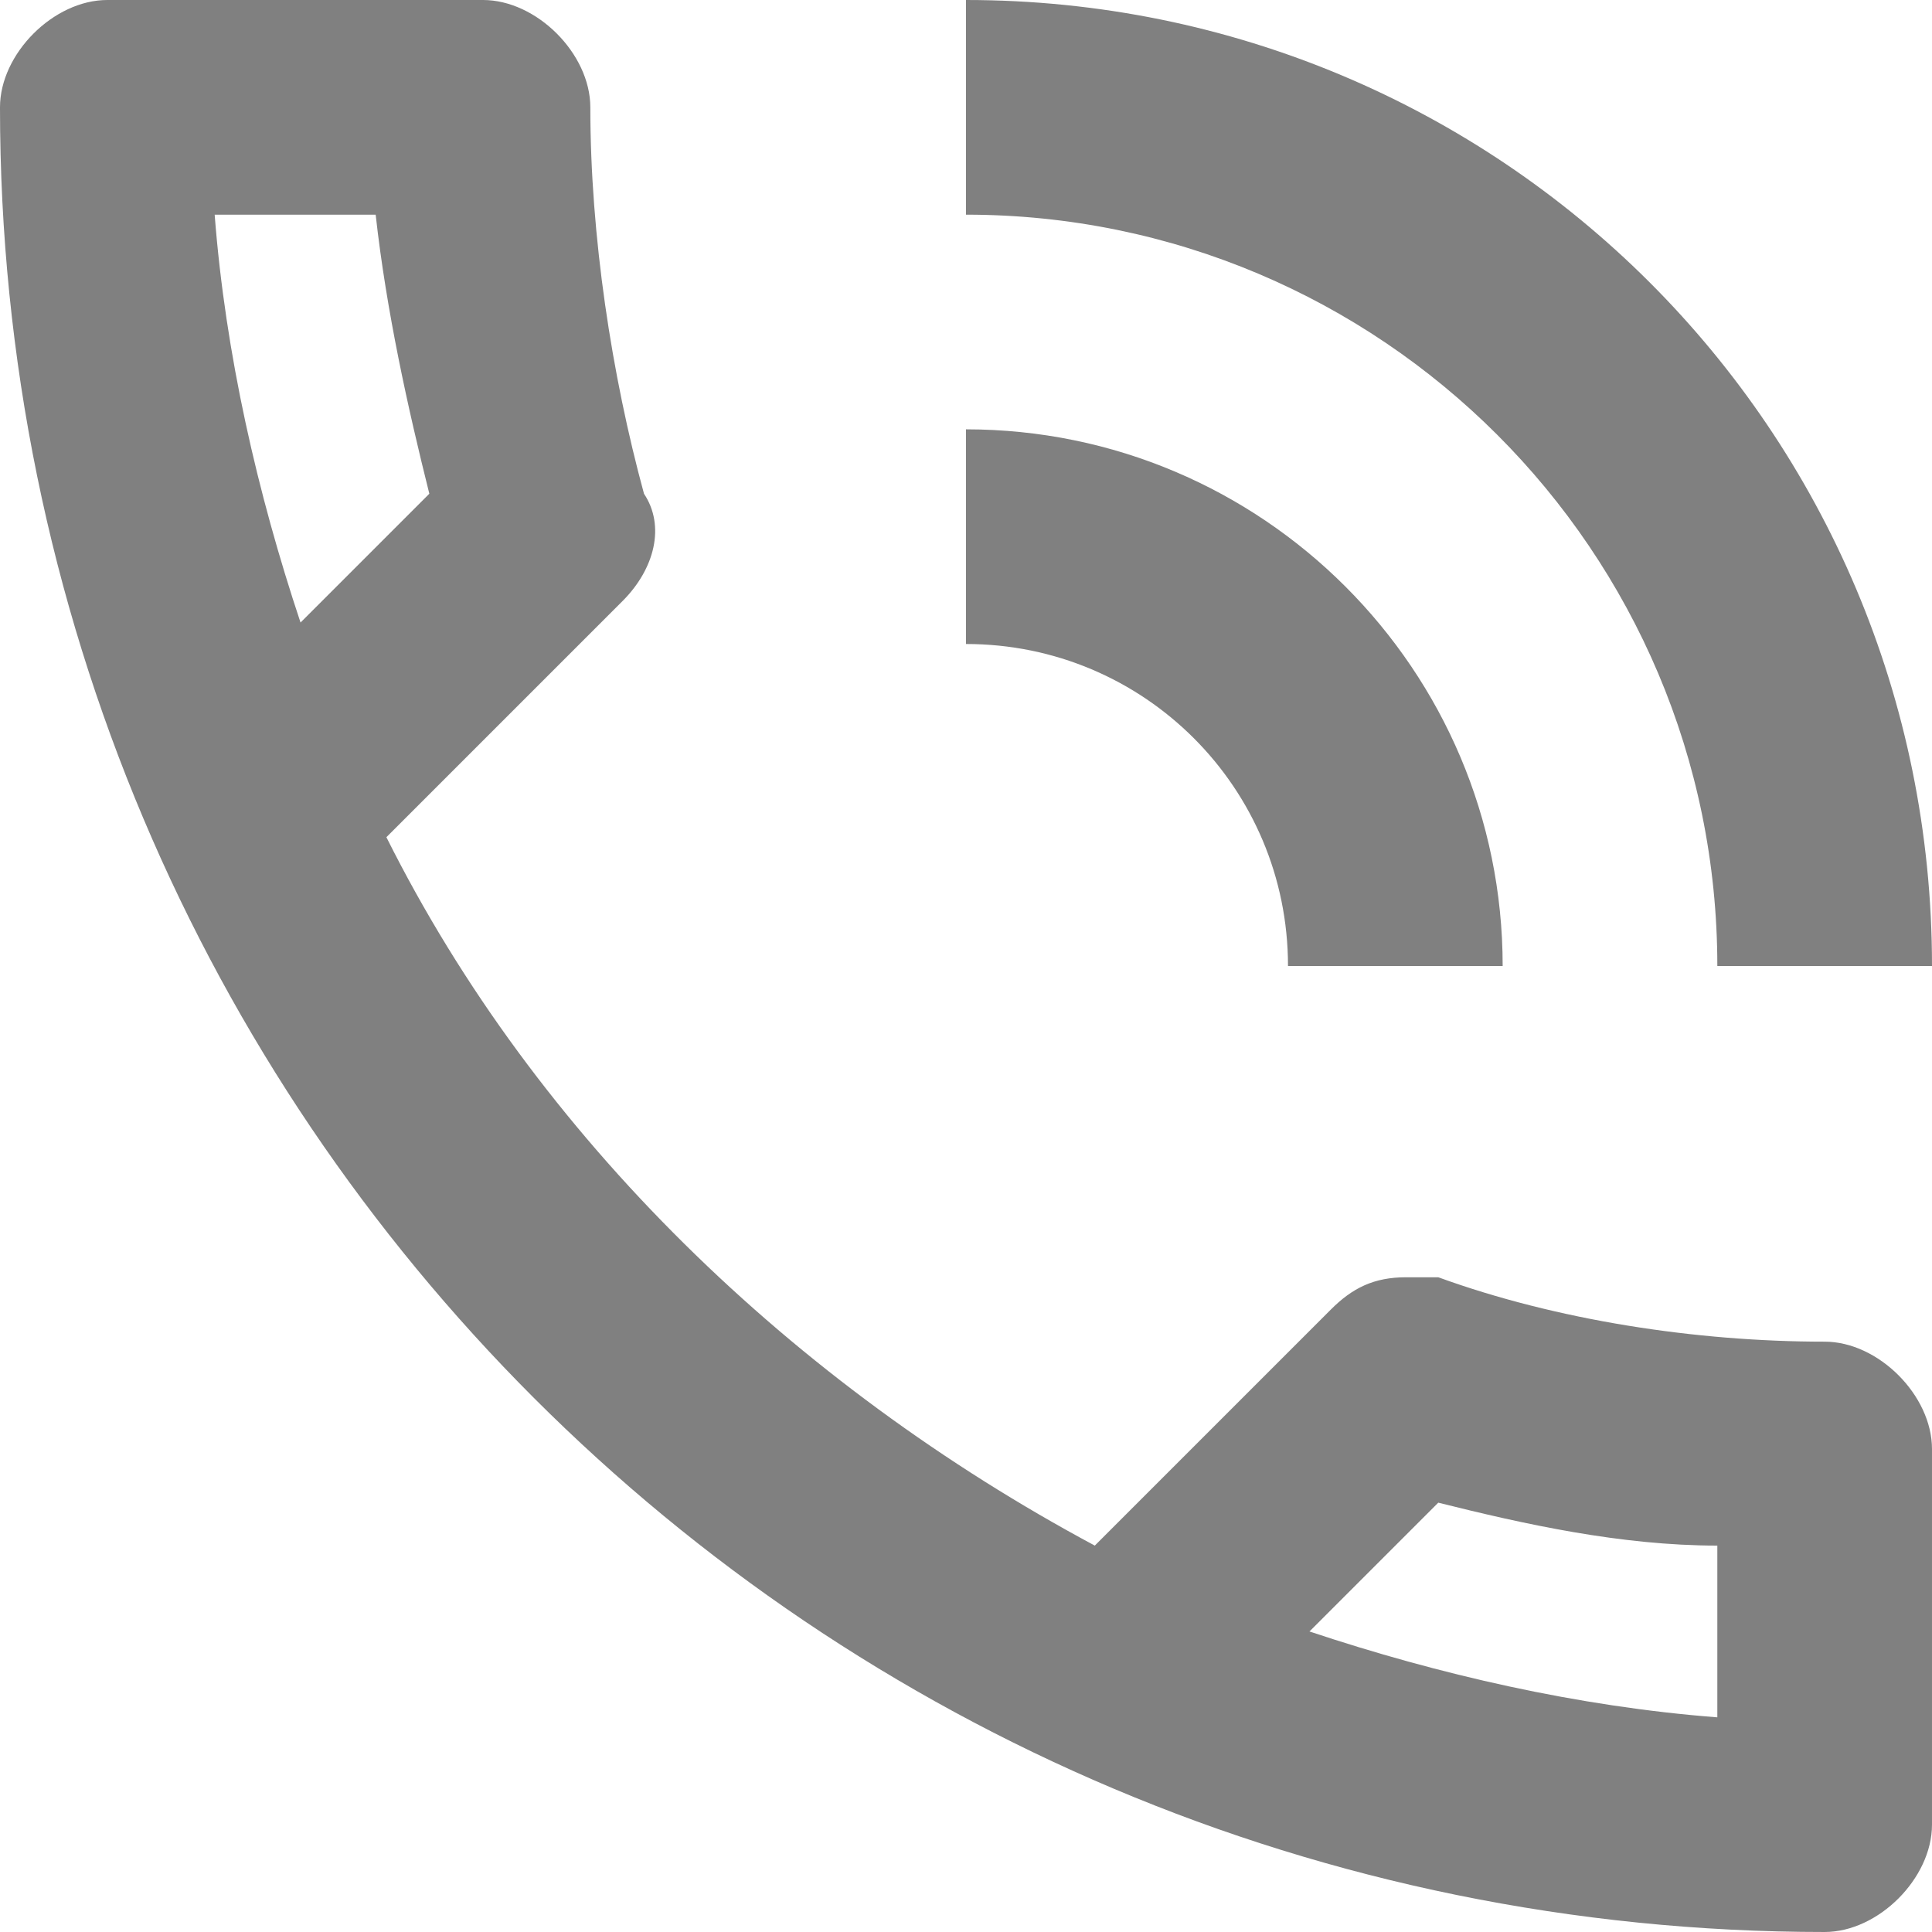
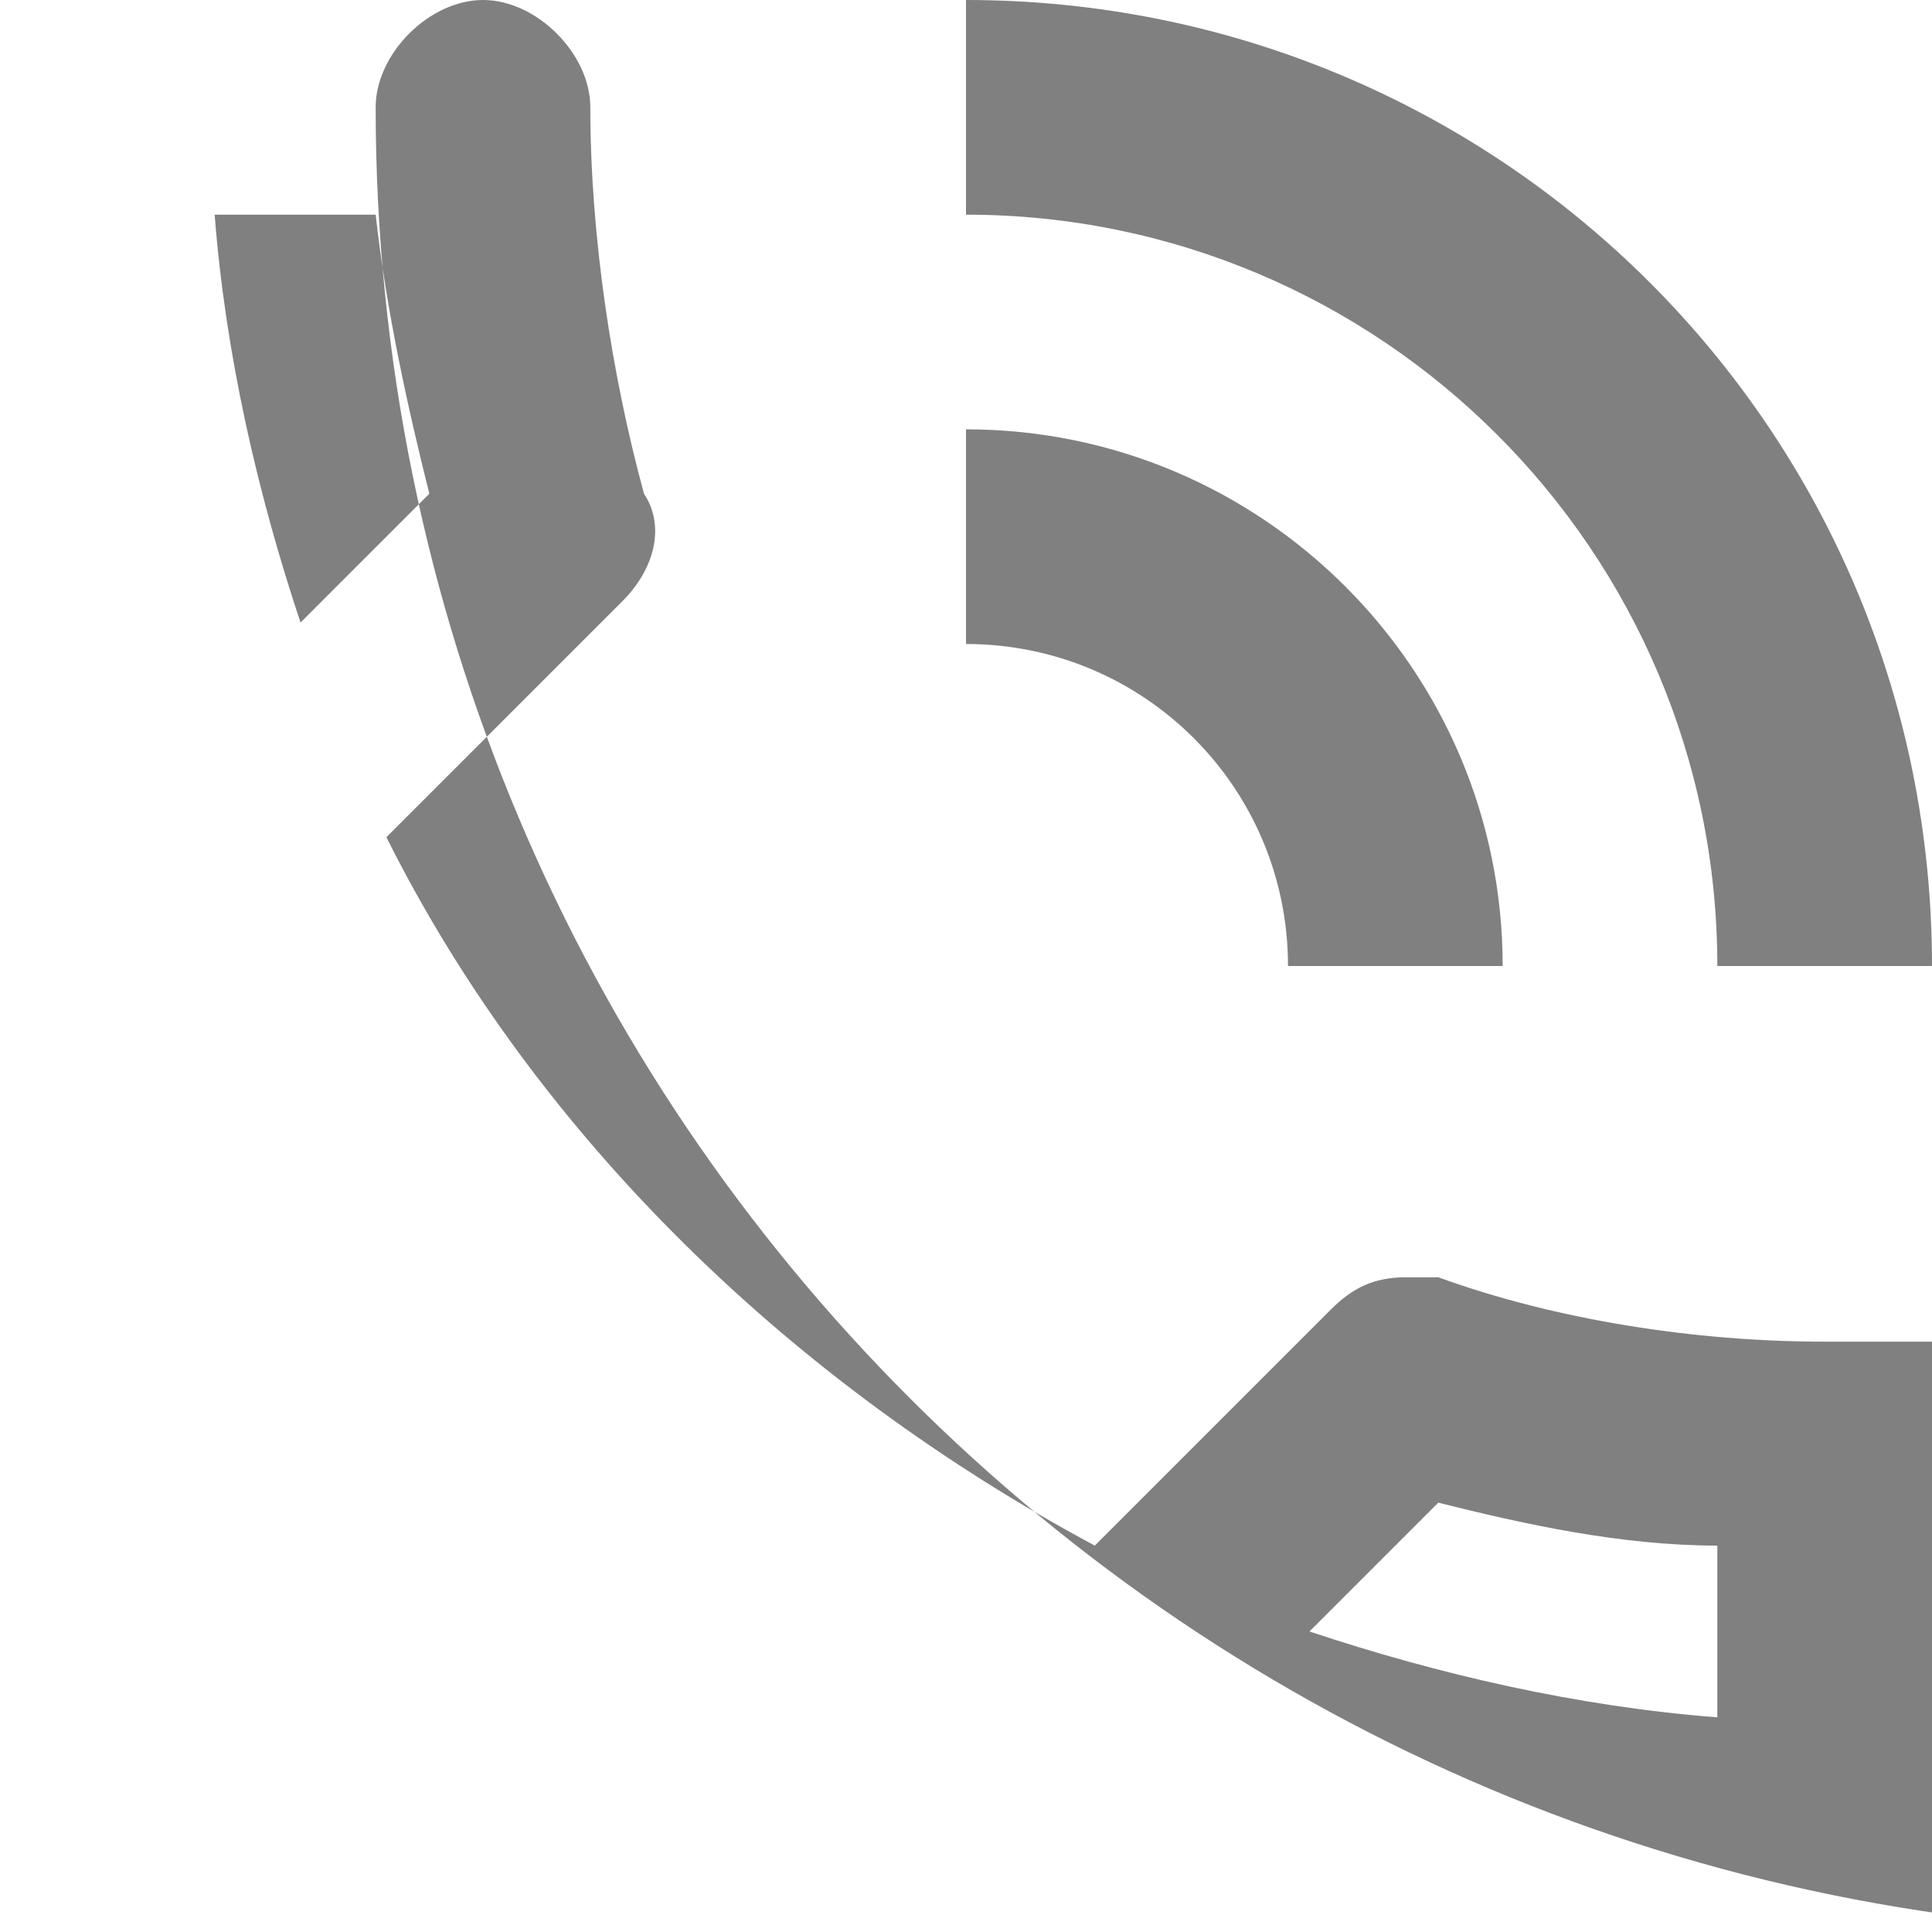
<svg xmlns="http://www.w3.org/2000/svg" fill="none" height="18" viewBox="0 0 18 18" width="18">
-   <path d="m17 12.5c-1.2 0-2.5-.2-3.6-.6h-.3c-.3 0-.5.1-.7.3l-2.2 2.2c-2.8-1.5-5.2-3.8-6.6-6.6l2.2-2.2c.3-.3.4-.7.2-1-.3-1.1-.5-2.4-.5-3.6 0-.5-.5-1-1-1h-3.5c-.5 0-1 .5-1 1 0 9.4 7.6 17 17 17 .5 0 1-.5 1-1v-3.5c0-.5-.5-1-1-1zm-15-10.5h1.5c.1.9.3 1.8.5 2.6l-1.2 1.2c-.4-1.2-.7-2.5-.8-3.8zm14 14c-1.3-.1-2.6-.4-3.8-.8l1.2-1.2c.8.2 1.7.4 2.6.4zm-4-7h2c0-2.76-2.24-5-5-5v2c1.66 0 3 1.34 3 3zm4 0h2c0-5-4.03-9-9-9v2c3.86 0 7 3.13 7 7z" fill="#808080" />
+   <path d="m17 12.5c-1.2 0-2.5-.2-3.6-.6h-.3c-.3 0-.5.1-.7.3l-2.2 2.2c-2.8-1.5-5.2-3.8-6.6-6.6l2.2-2.2c.3-.3.4-.7.2-1-.3-1.1-.5-2.4-.5-3.6 0-.5-.5-1-1-1c-.5 0-1 .5-1 1 0 9.4 7.6 17 17 17 .5 0 1-.5 1-1v-3.5c0-.5-.5-1-1-1zm-15-10.5h1.5c.1.9.3 1.8.5 2.6l-1.2 1.2c-.4-1.2-.7-2.5-.8-3.8zm14 14c-1.3-.1-2.6-.4-3.8-.8l1.2-1.2c.8.2 1.7.4 2.6.4zm-4-7h2c0-2.76-2.24-5-5-5v2c1.66 0 3 1.34 3 3zm4 0h2c0-5-4.03-9-9-9v2c3.86 0 7 3.13 7 7z" fill="#808080" />
</svg>